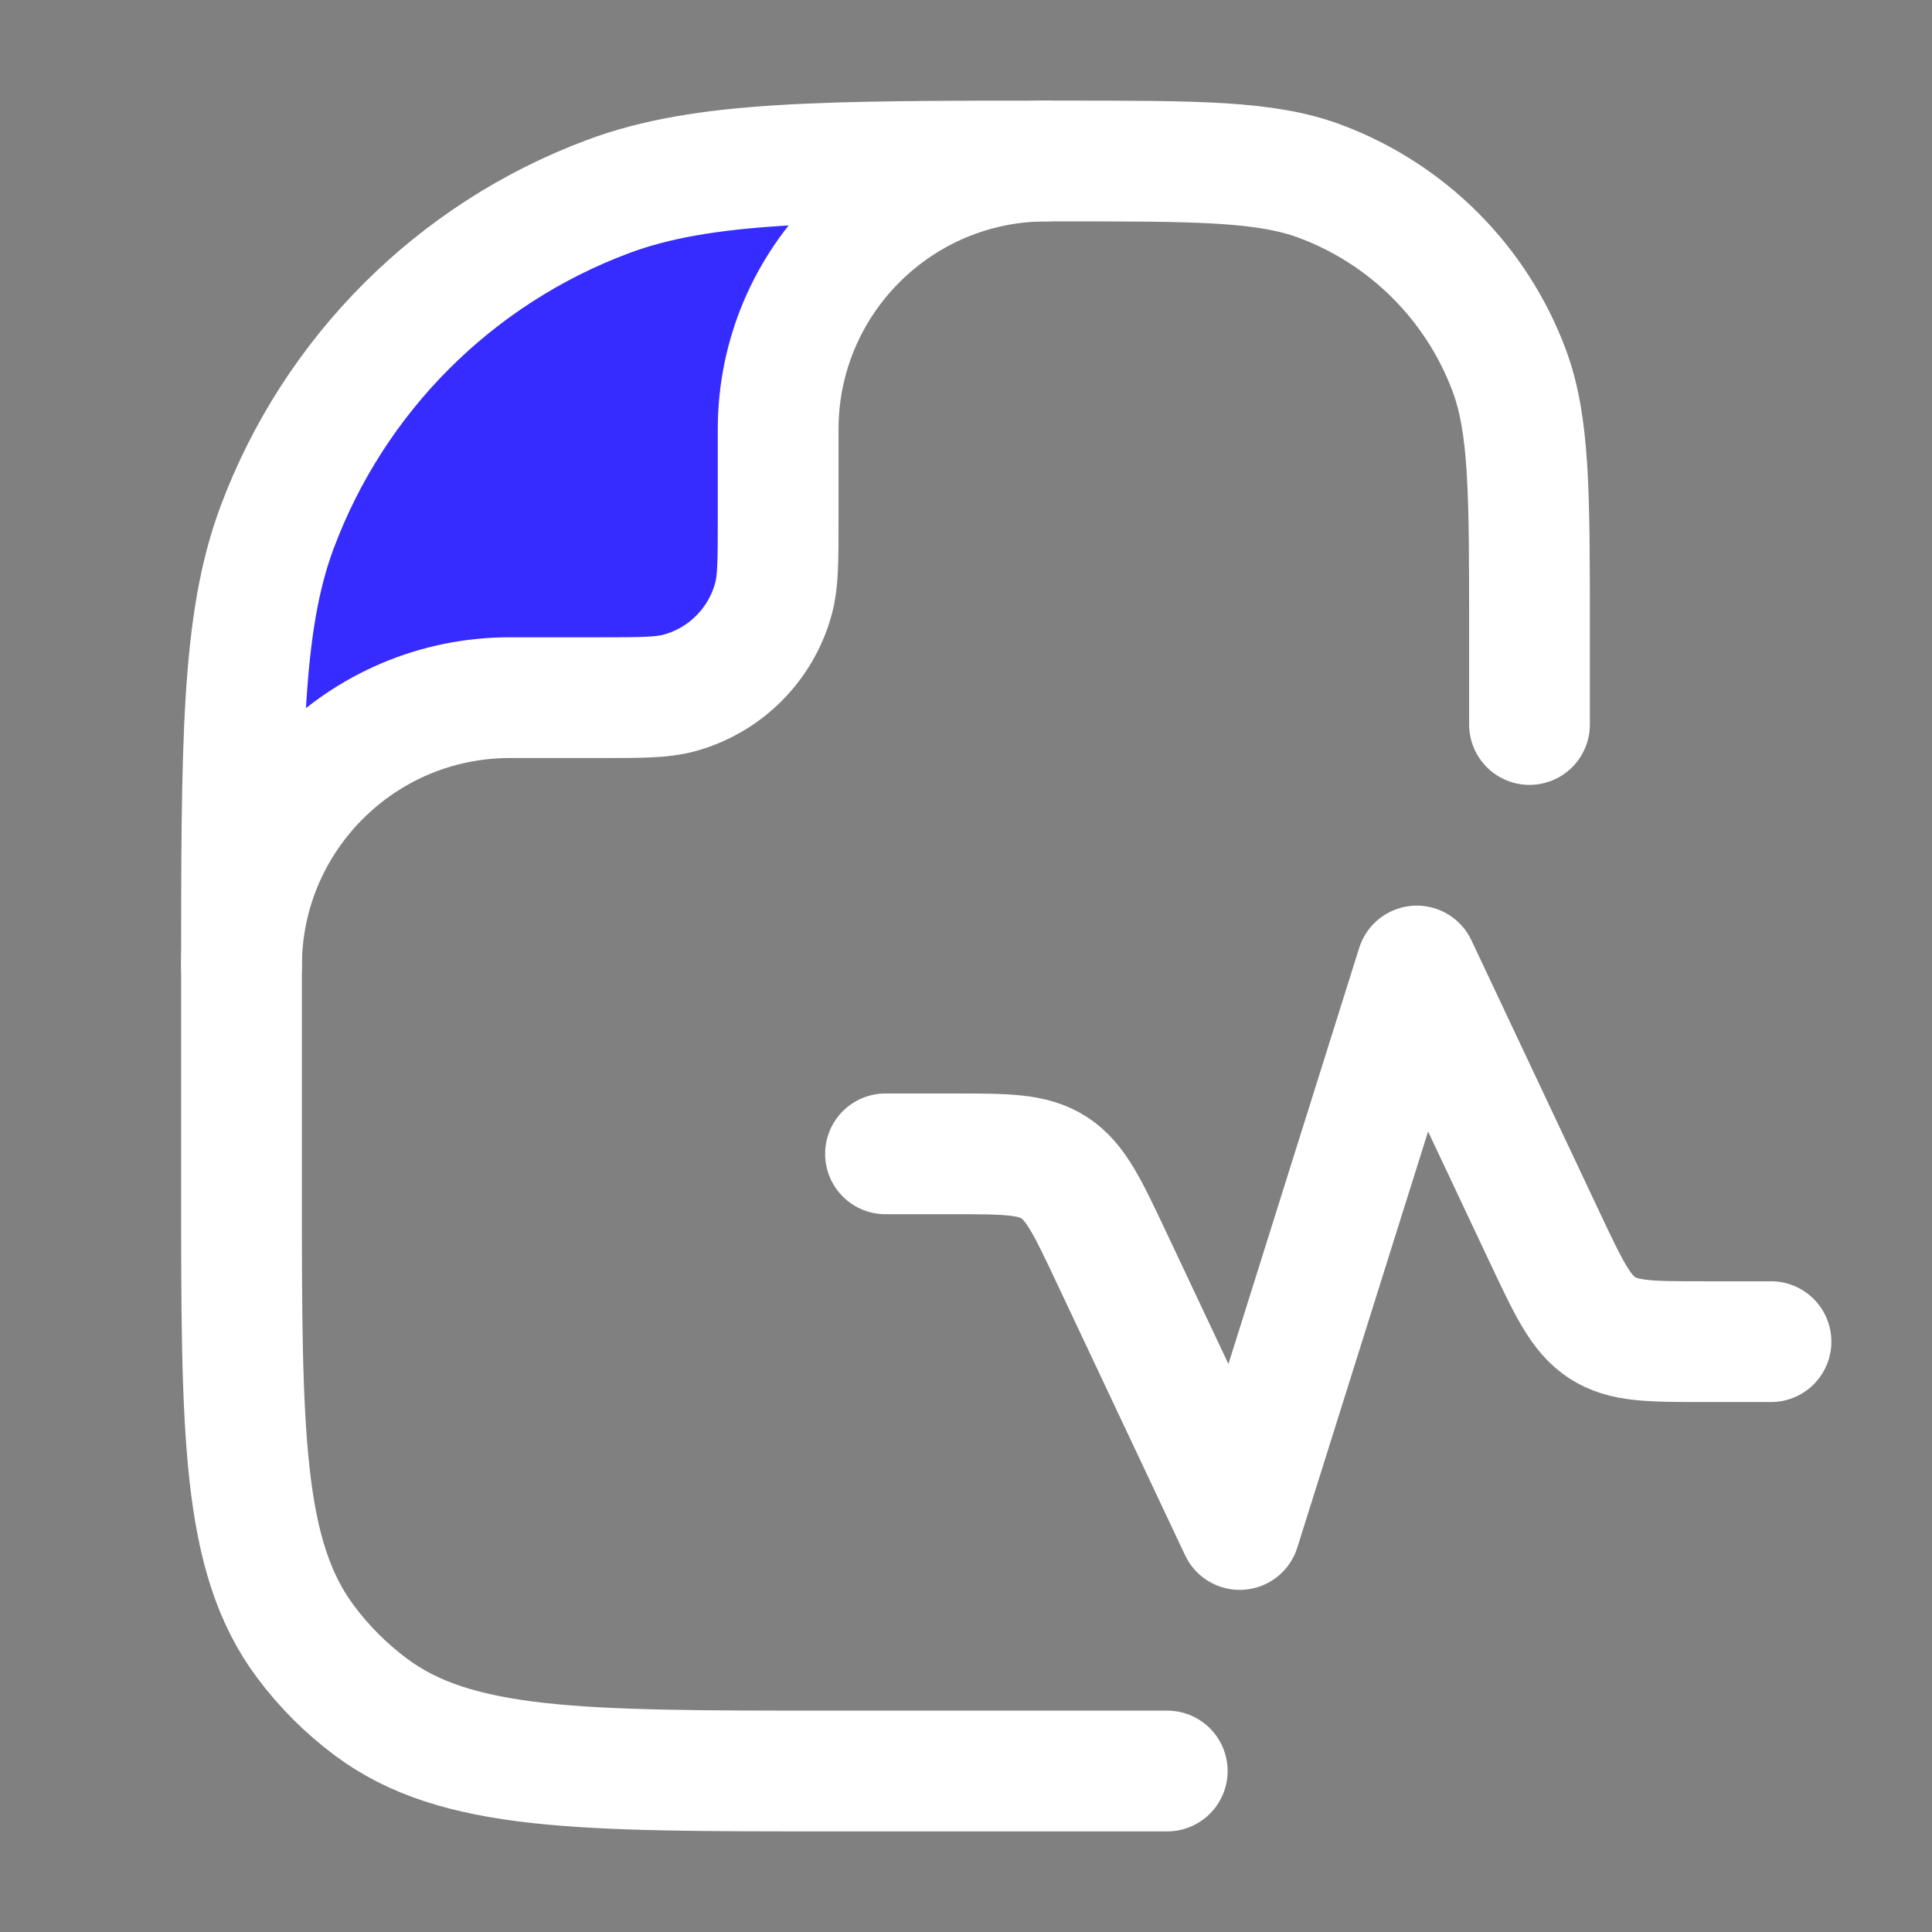
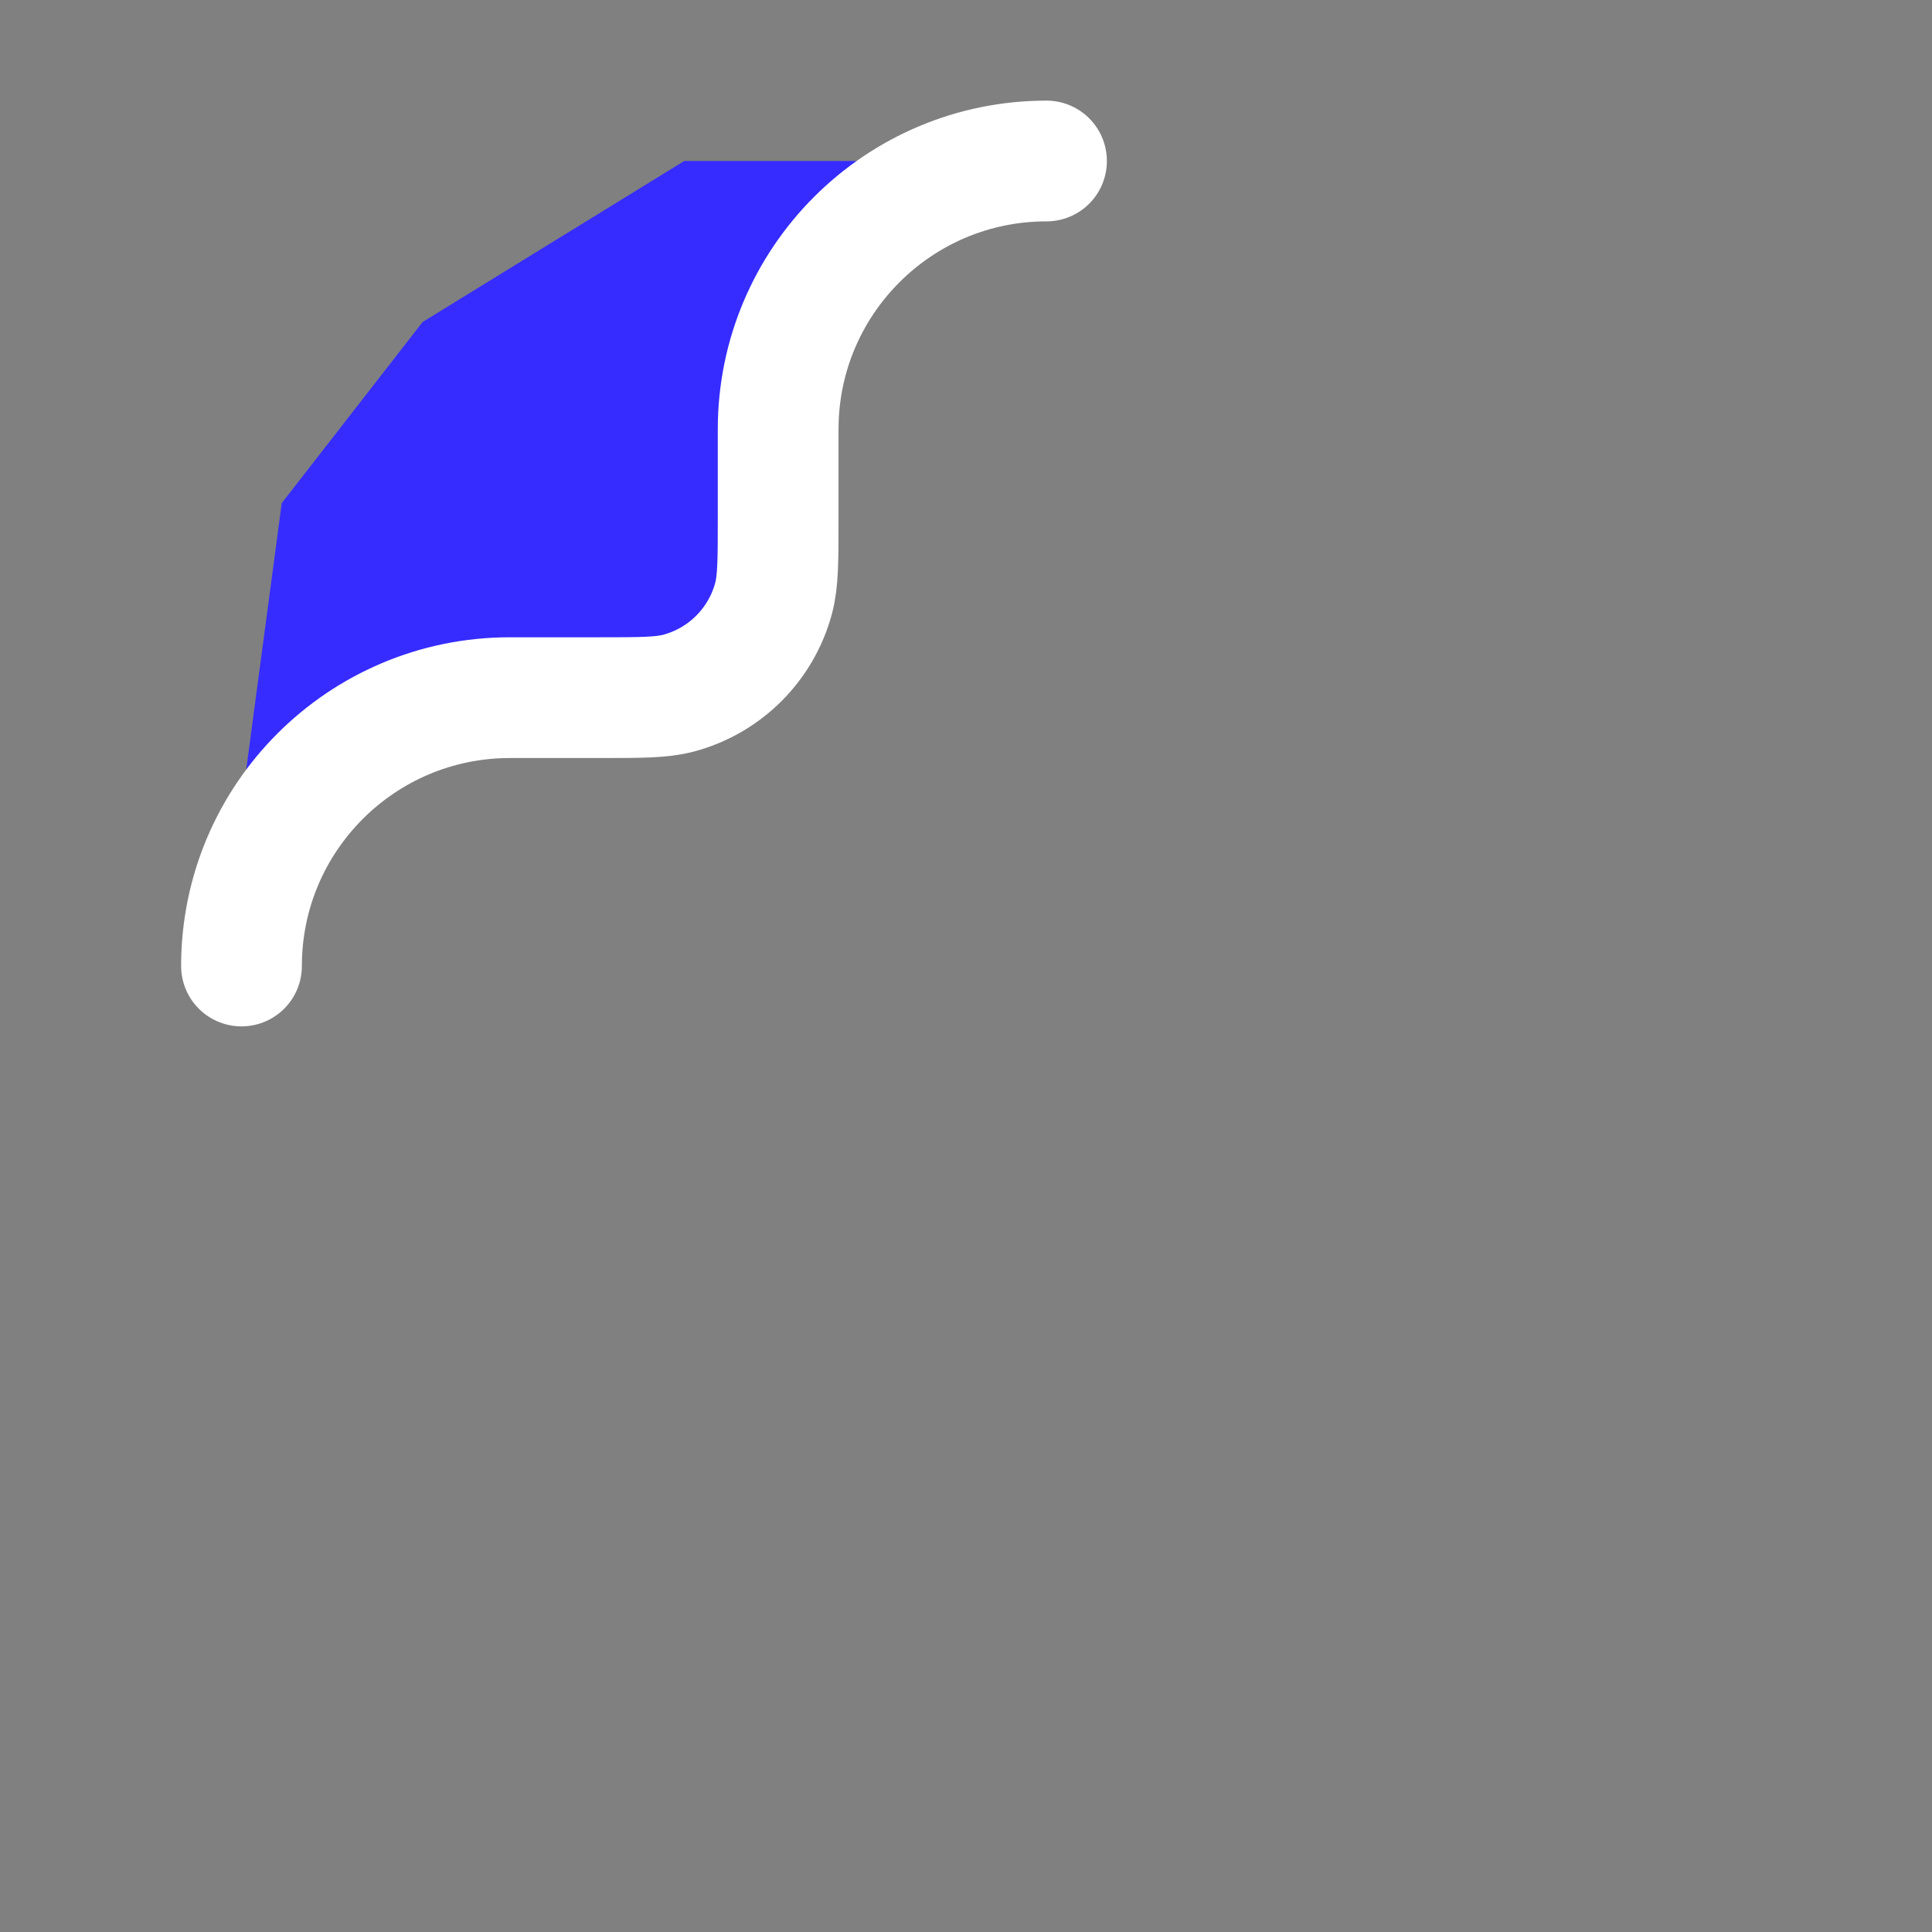
<svg xmlns="http://www.w3.org/2000/svg" width="48" height="48" viewBox="0 0 48 48" fill="none">
  <rect x="0" y="0" width="48" height="48" fill="#808080" stroke="none" />
  <path d="M10.5 18L6 23.5V20L7 12.5L10.5 8L17 4H24L20 9V14.5L17 18H10.5Z" fill="#362CFF" />
-   <path d="M38 18V15.636C38 12.25 38 10.557 37.496 9.204C36.685 7.03 34.97 5.315 32.796 4.504C31.443 4 29.75 4 26.364 4C20.437 4 17.474 4 15.107 4.883C11.303 6.302 8.302 9.303 6.883 13.107C6 15.474 6 18.437 6 24.364V29.455C6 35.593 6 38.663 7.596 40.794C8.053 41.405 8.595 41.947 9.206 42.404C11.337 44 14.407 44 20.545 44H22C24.34 44 29 44 29 44" stroke="white" stroke-width="3" stroke-linecap="round" stroke-linejoin="round" />
-   <path d="M22 28.667H23.681C25.004 28.667 25.665 28.667 26.197 29.015C26.729 29.364 27.024 29.991 27.616 31.246L30.8 38L35.2 24L38.384 30.754C38.976 32.009 39.271 32.636 39.803 32.985C40.335 33.333 40.996 33.333 42.319 33.333H44" stroke="white" stroke-width="3" stroke-linecap="round" stroke-linejoin="round" />
  <path d="M6 24C6 20.318 8.985 17.333 12.667 17.333H14.889C15.922 17.333 16.439 17.333 16.863 17.22C18.013 16.912 18.912 16.013 19.22 14.863C19.333 14.439 19.333 13.922 19.333 12.889V10.667C19.333 6.985 22.318 4 26 4" stroke="white" stroke-width="3" stroke-linecap="round" stroke-linejoin="round" />
</svg>